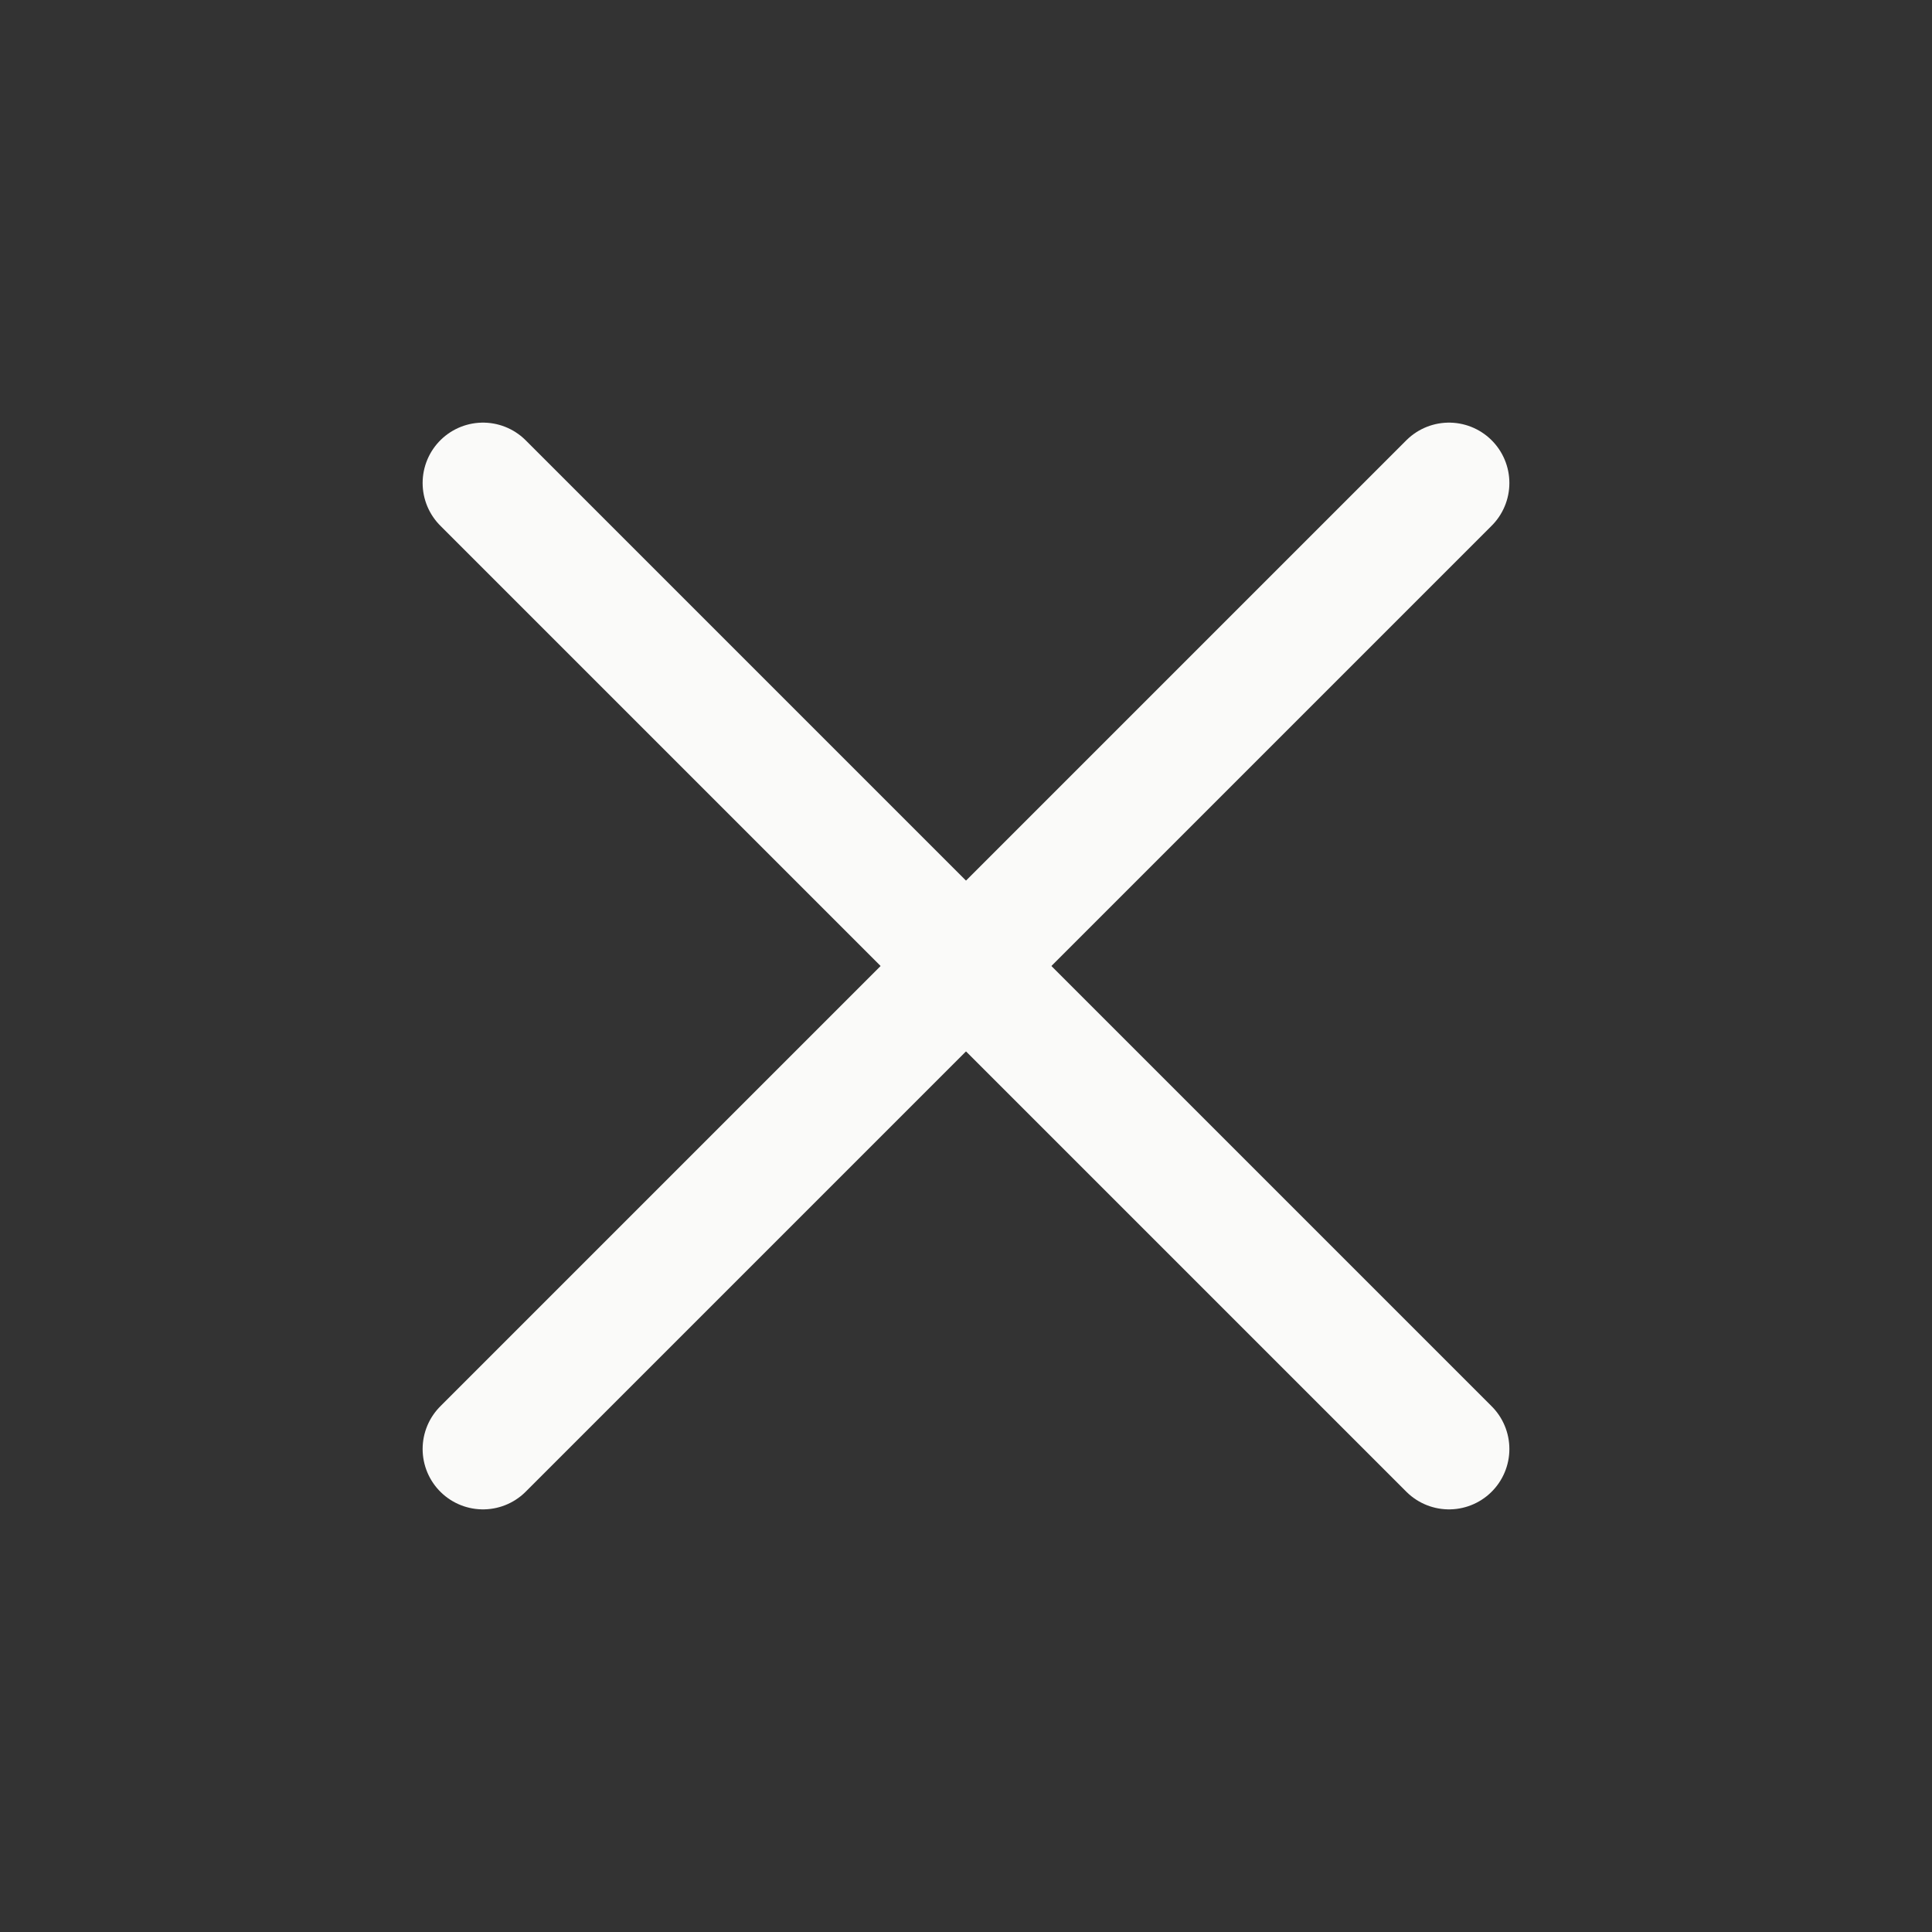
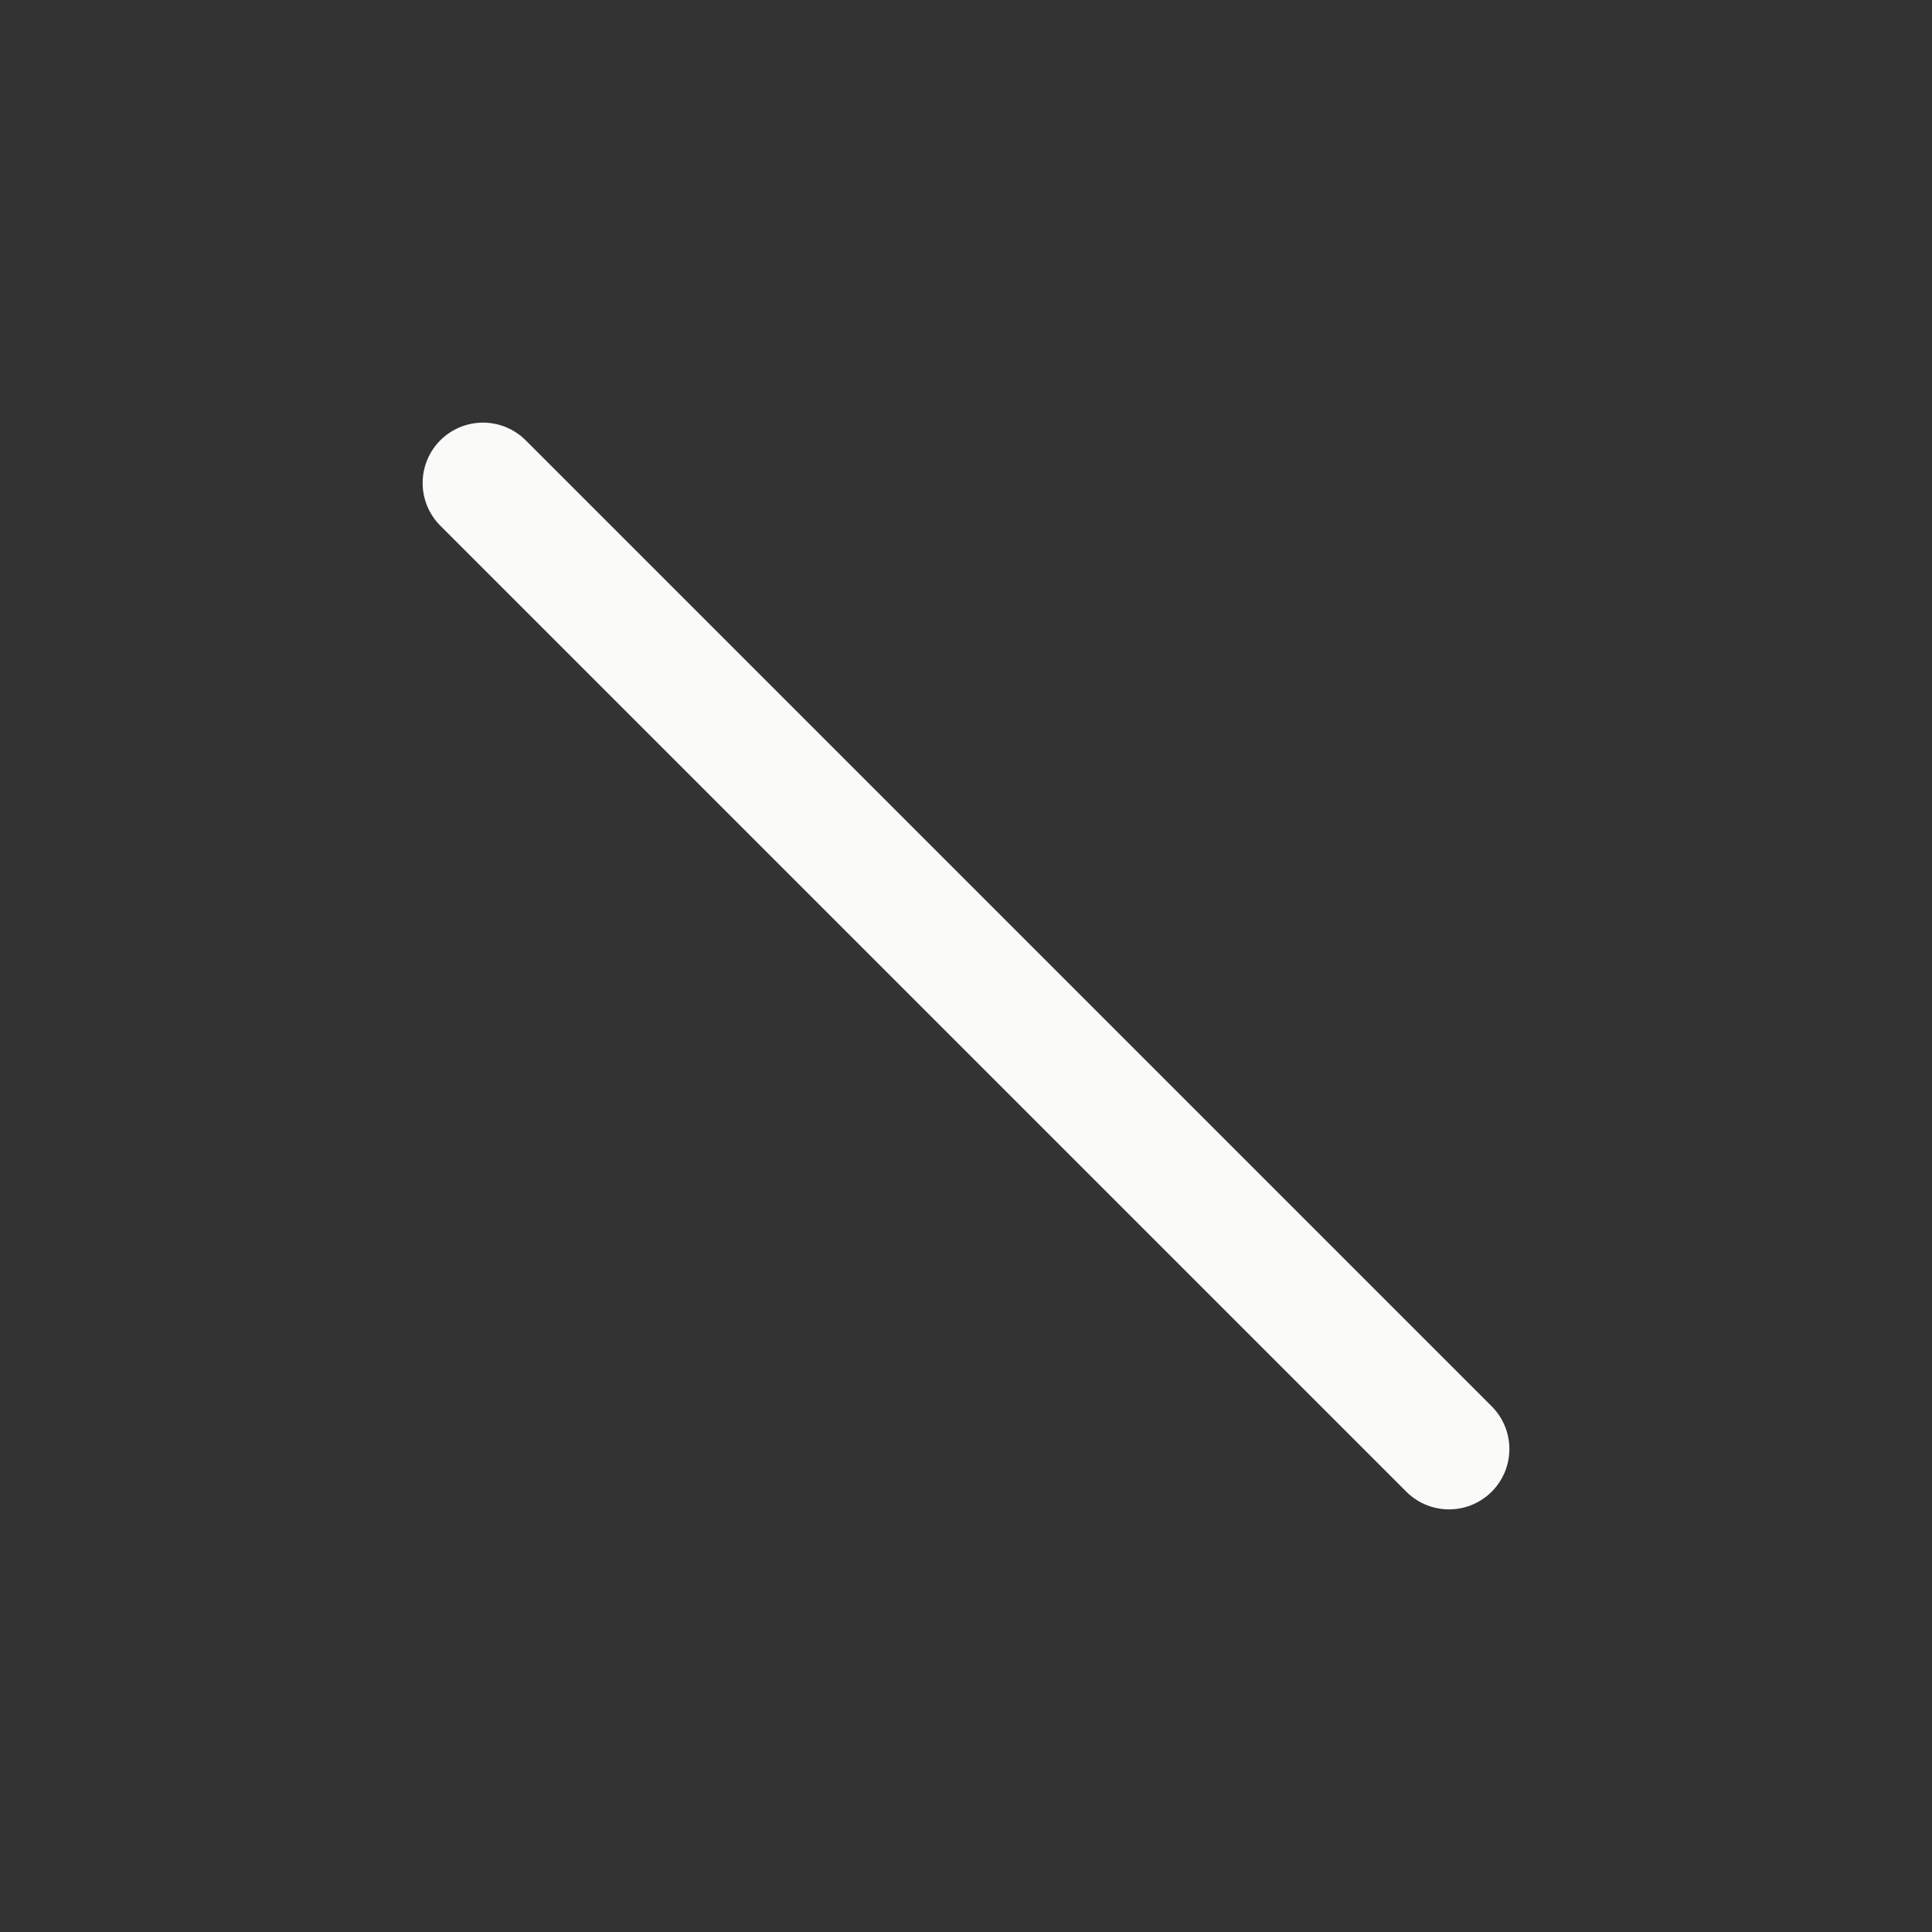
<svg xmlns="http://www.w3.org/2000/svg" width="32" height="32" viewBox="0 0 32 32" fill="none">
  <rect x="0" y="0" width="32" height="32" fill="#333333" stroke="none" />
  <path d="M8 8L24 24" stroke="#FAFAF9" stroke-width="2" stroke-linecap="round" stroke-linejoin="round" />
-   <path d="M24 8L8 24" stroke="#FAFAF9" stroke-width="2" stroke-linecap="round" stroke-linejoin="round" />
</svg>